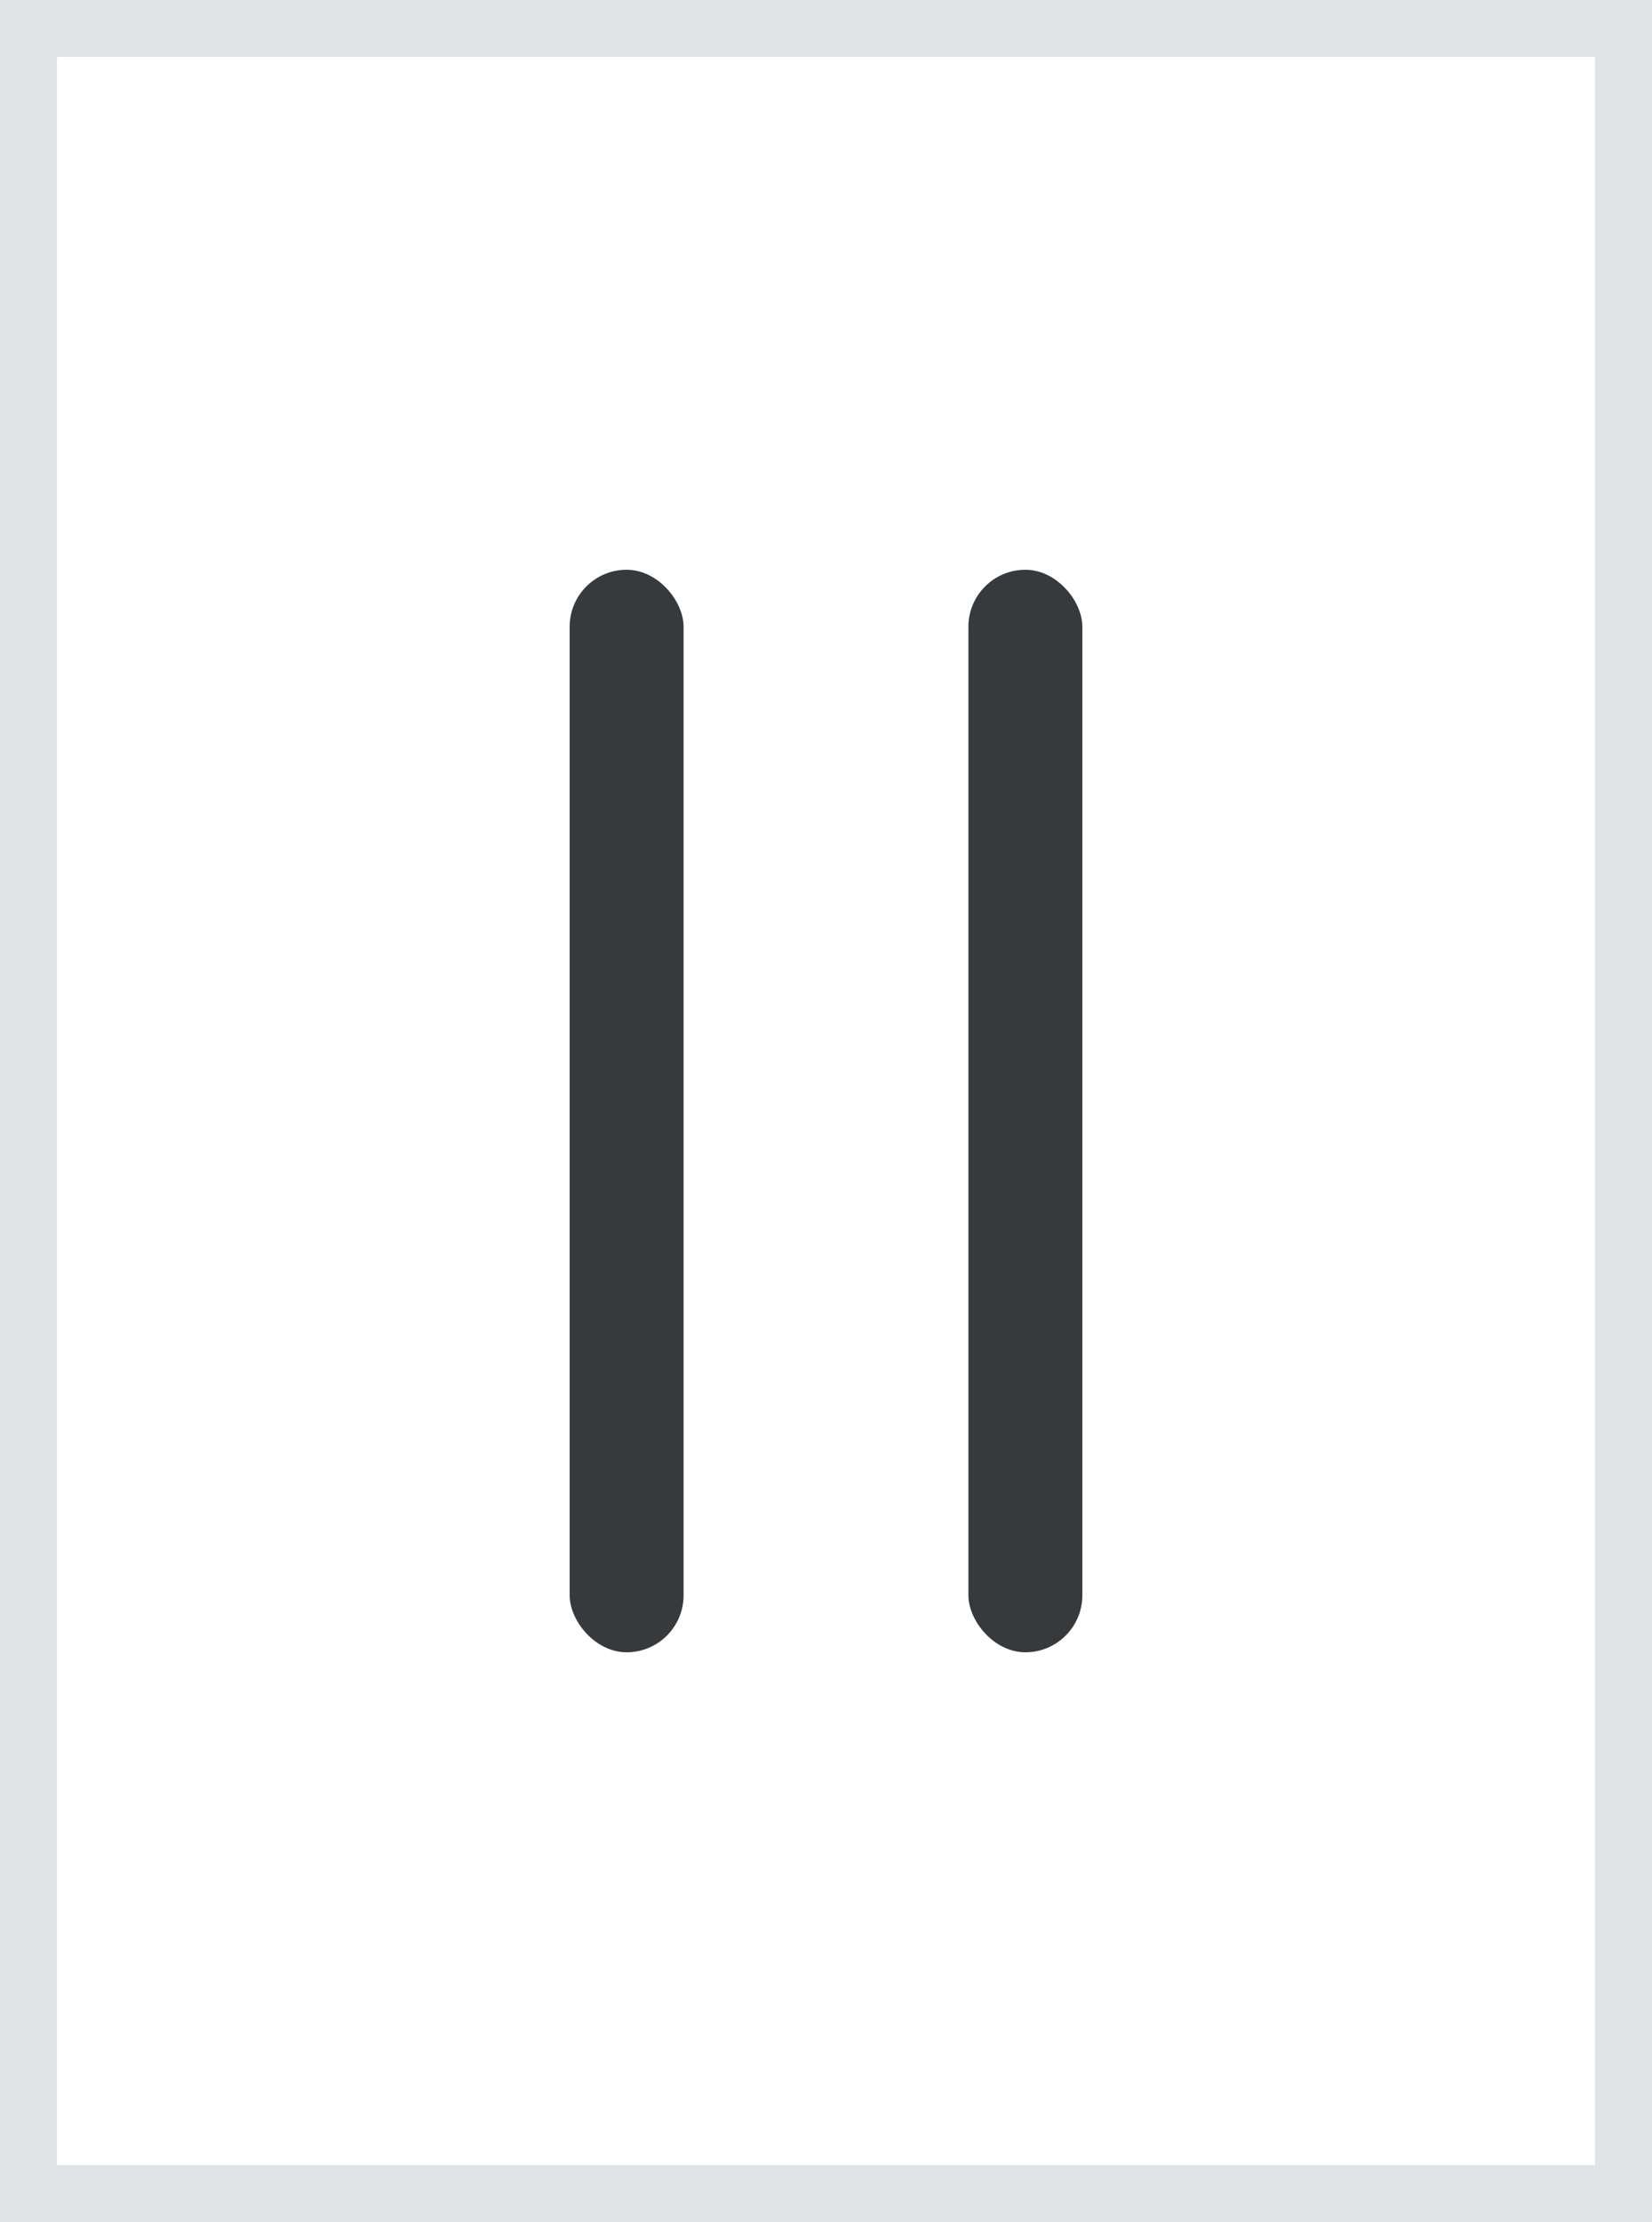
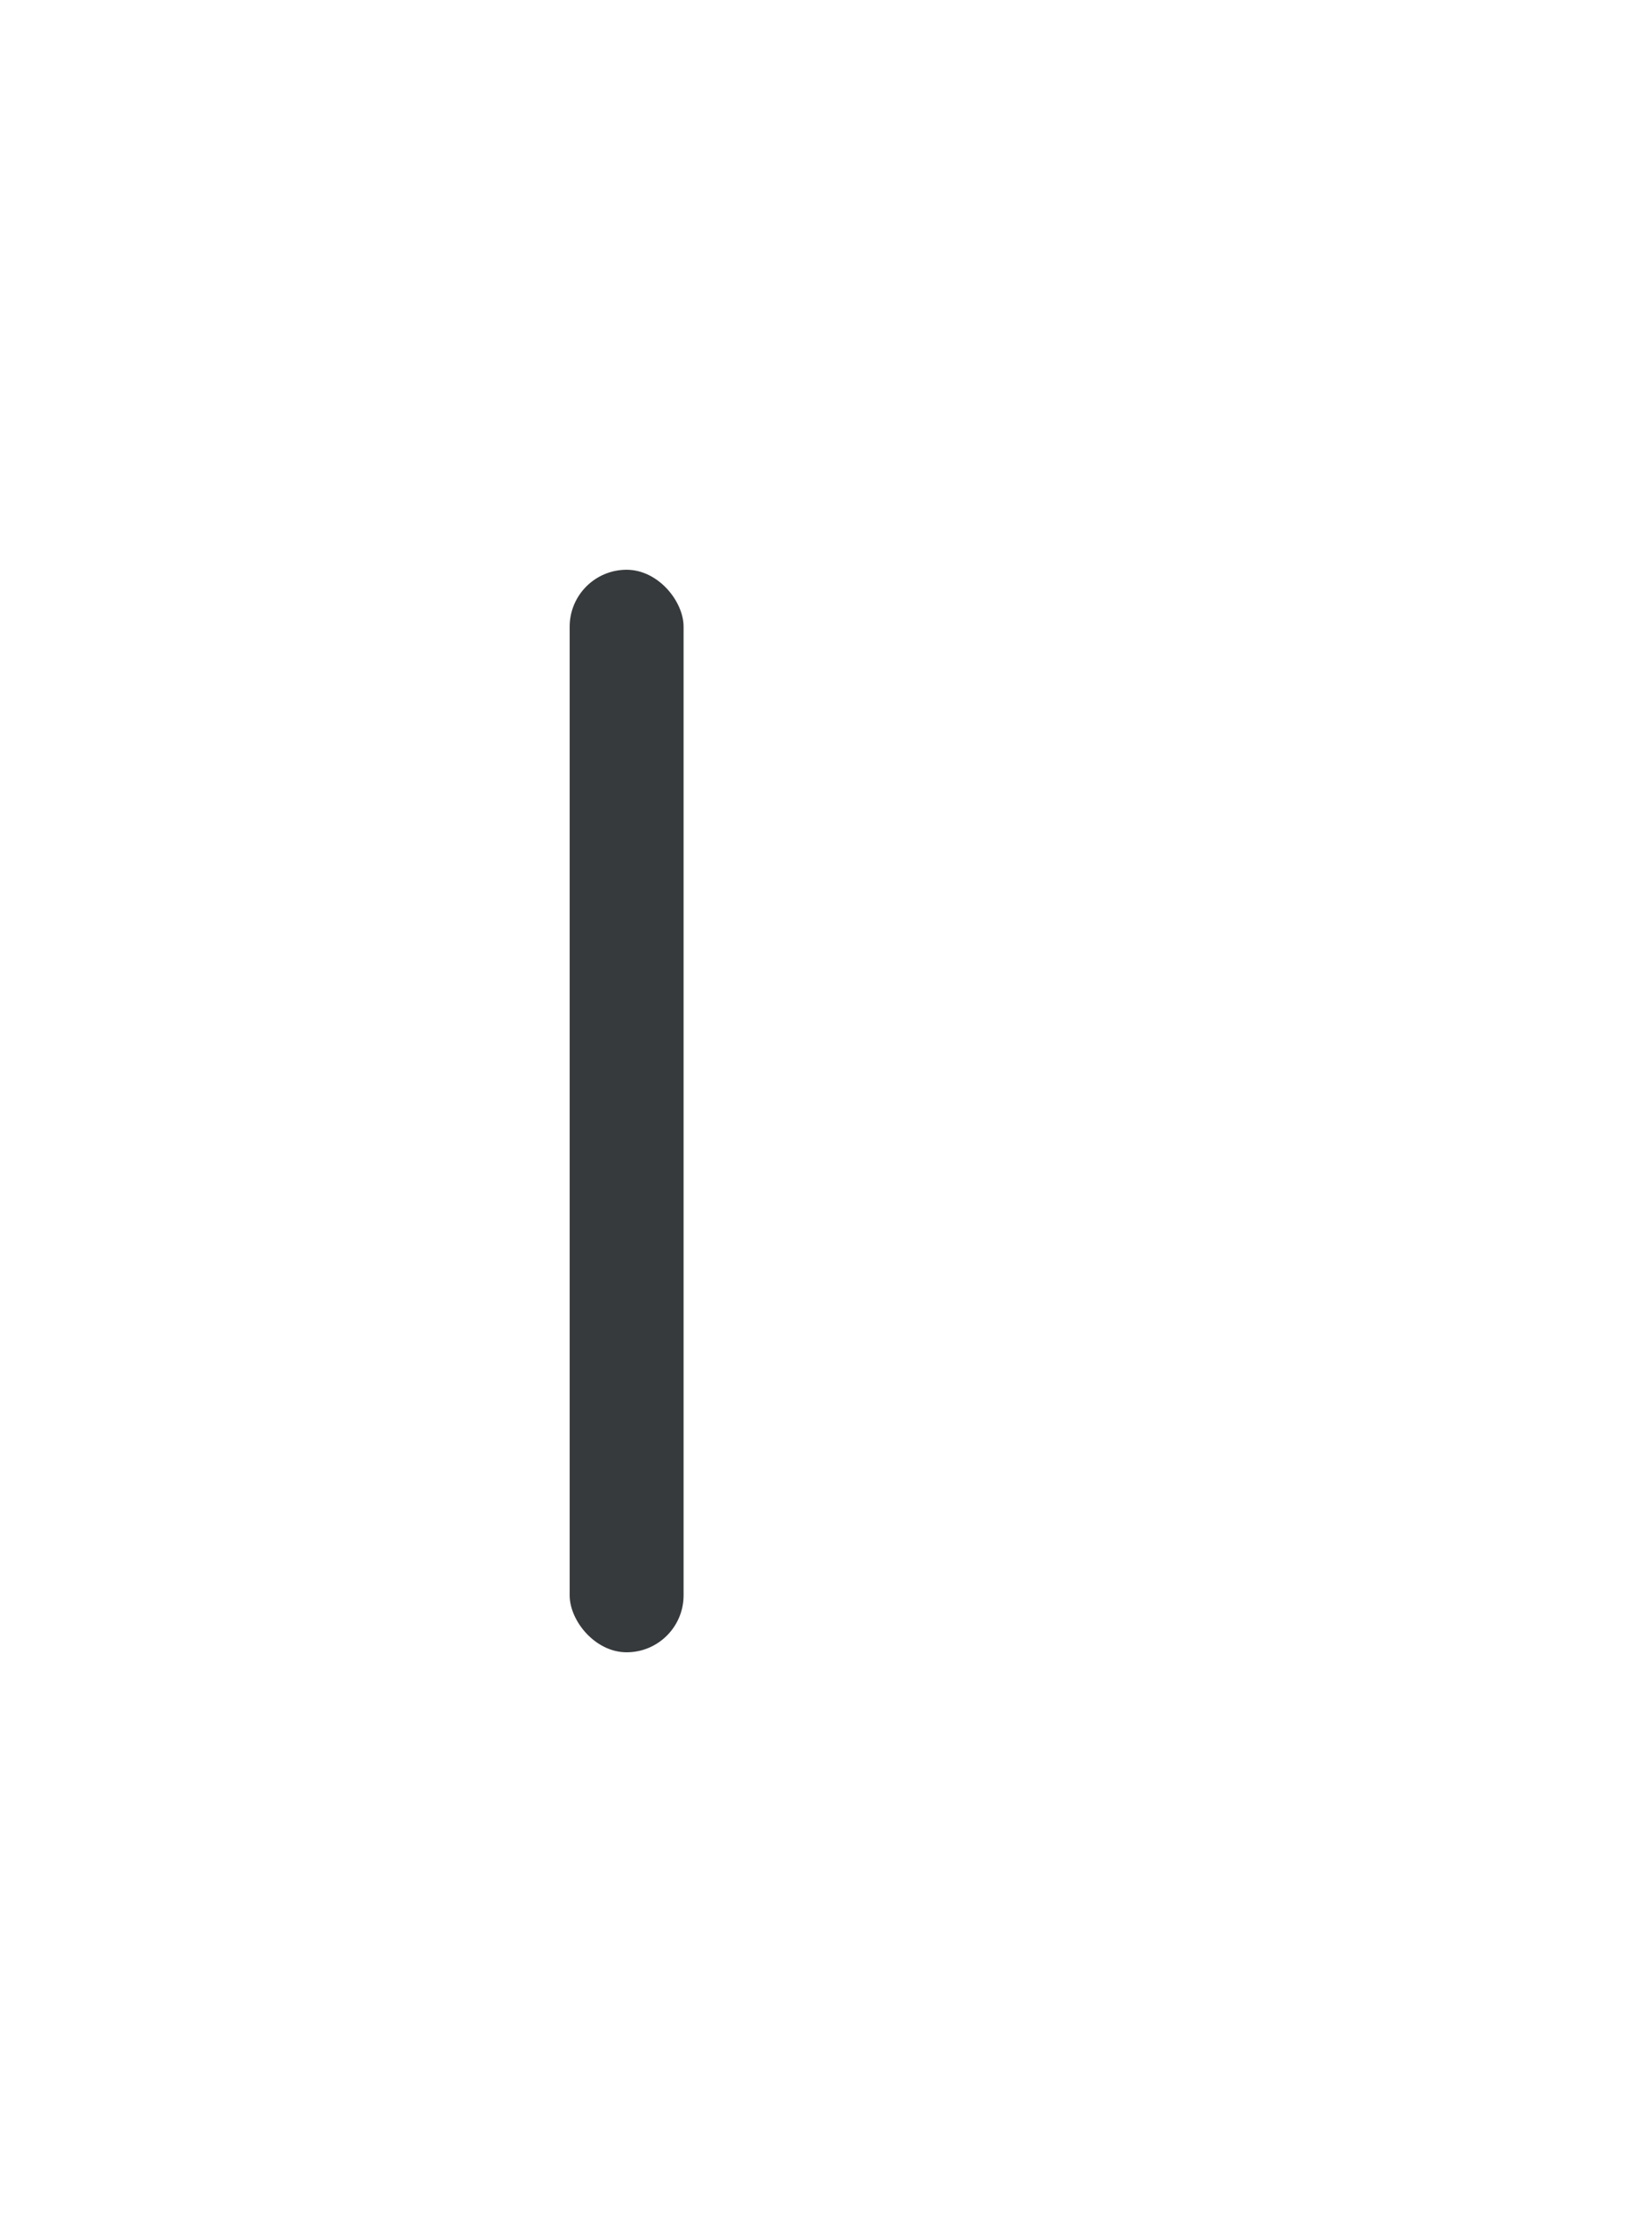
<svg xmlns="http://www.w3.org/2000/svg" width="29" height="39" viewBox="0 0 29 39" fill="none">
-   <rect x="0.5" y="0.5" width="28" height="38" stroke="#E1E4E6" />
  <rect x="10" y="10" width="2" height="19" rx="1" fill="#363A3C" />
-   <rect x="17" y="10" width="2" height="19" rx="1" fill="#363A3C" />
</svg>